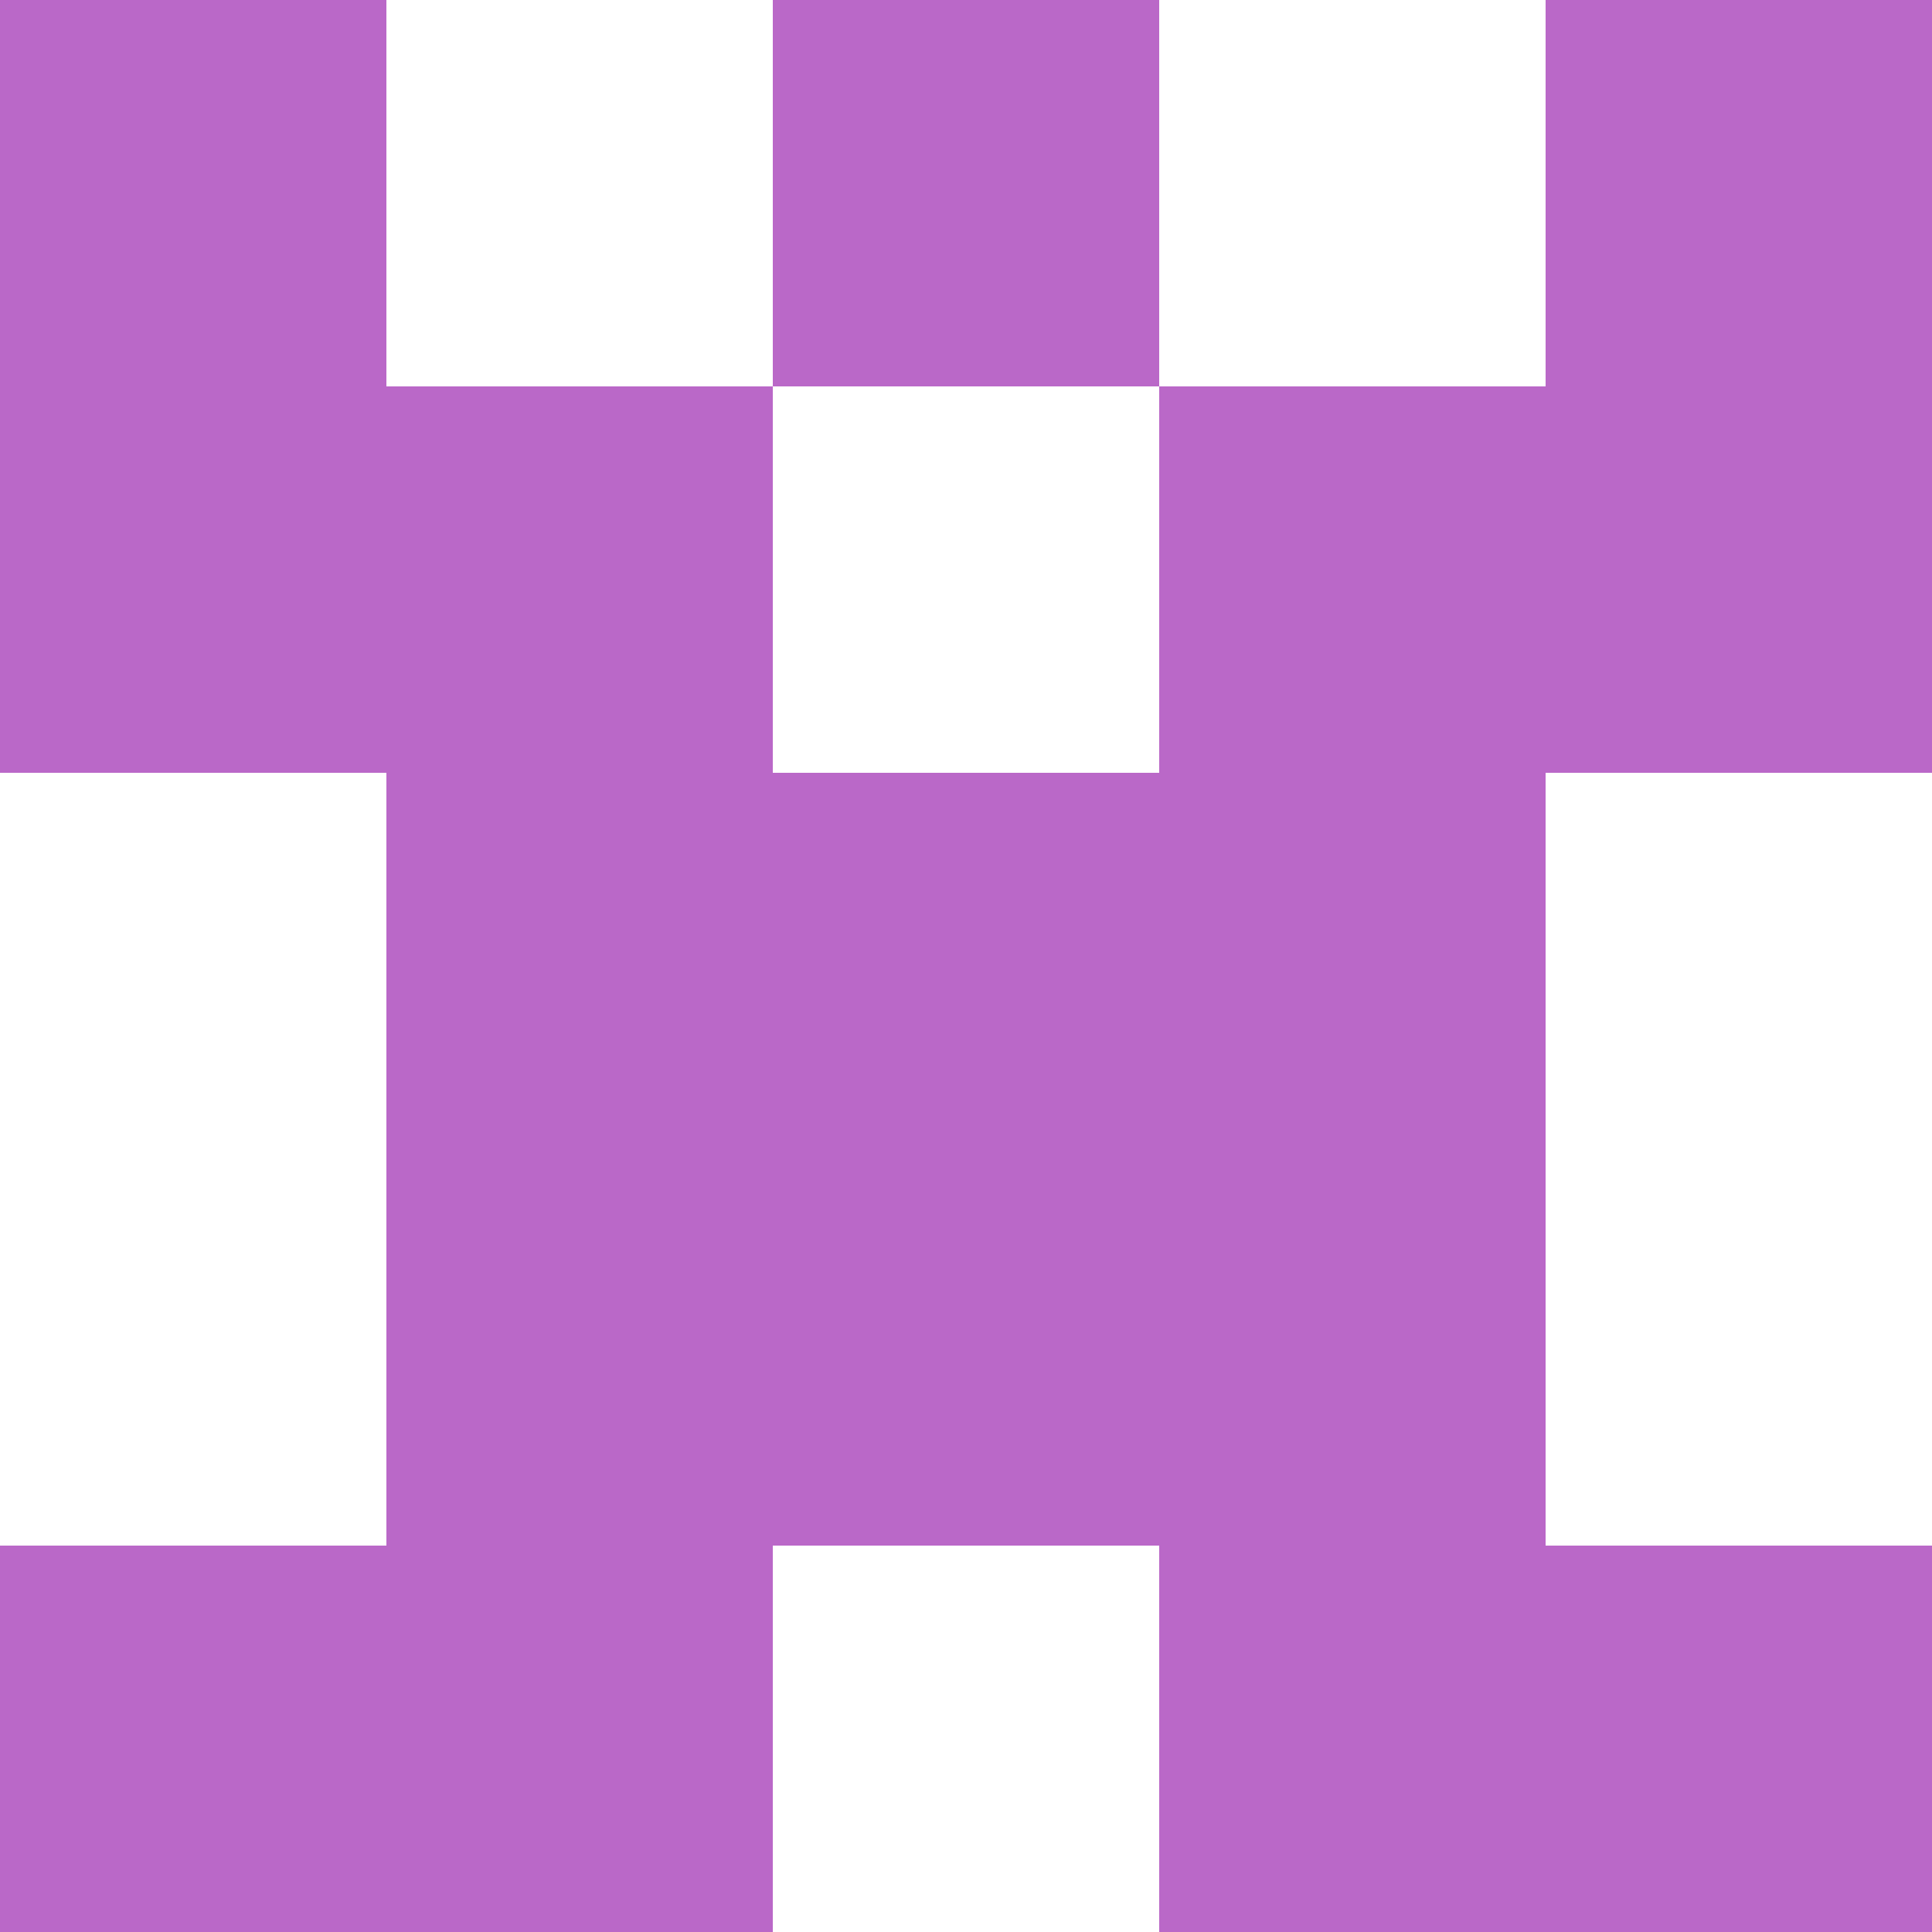
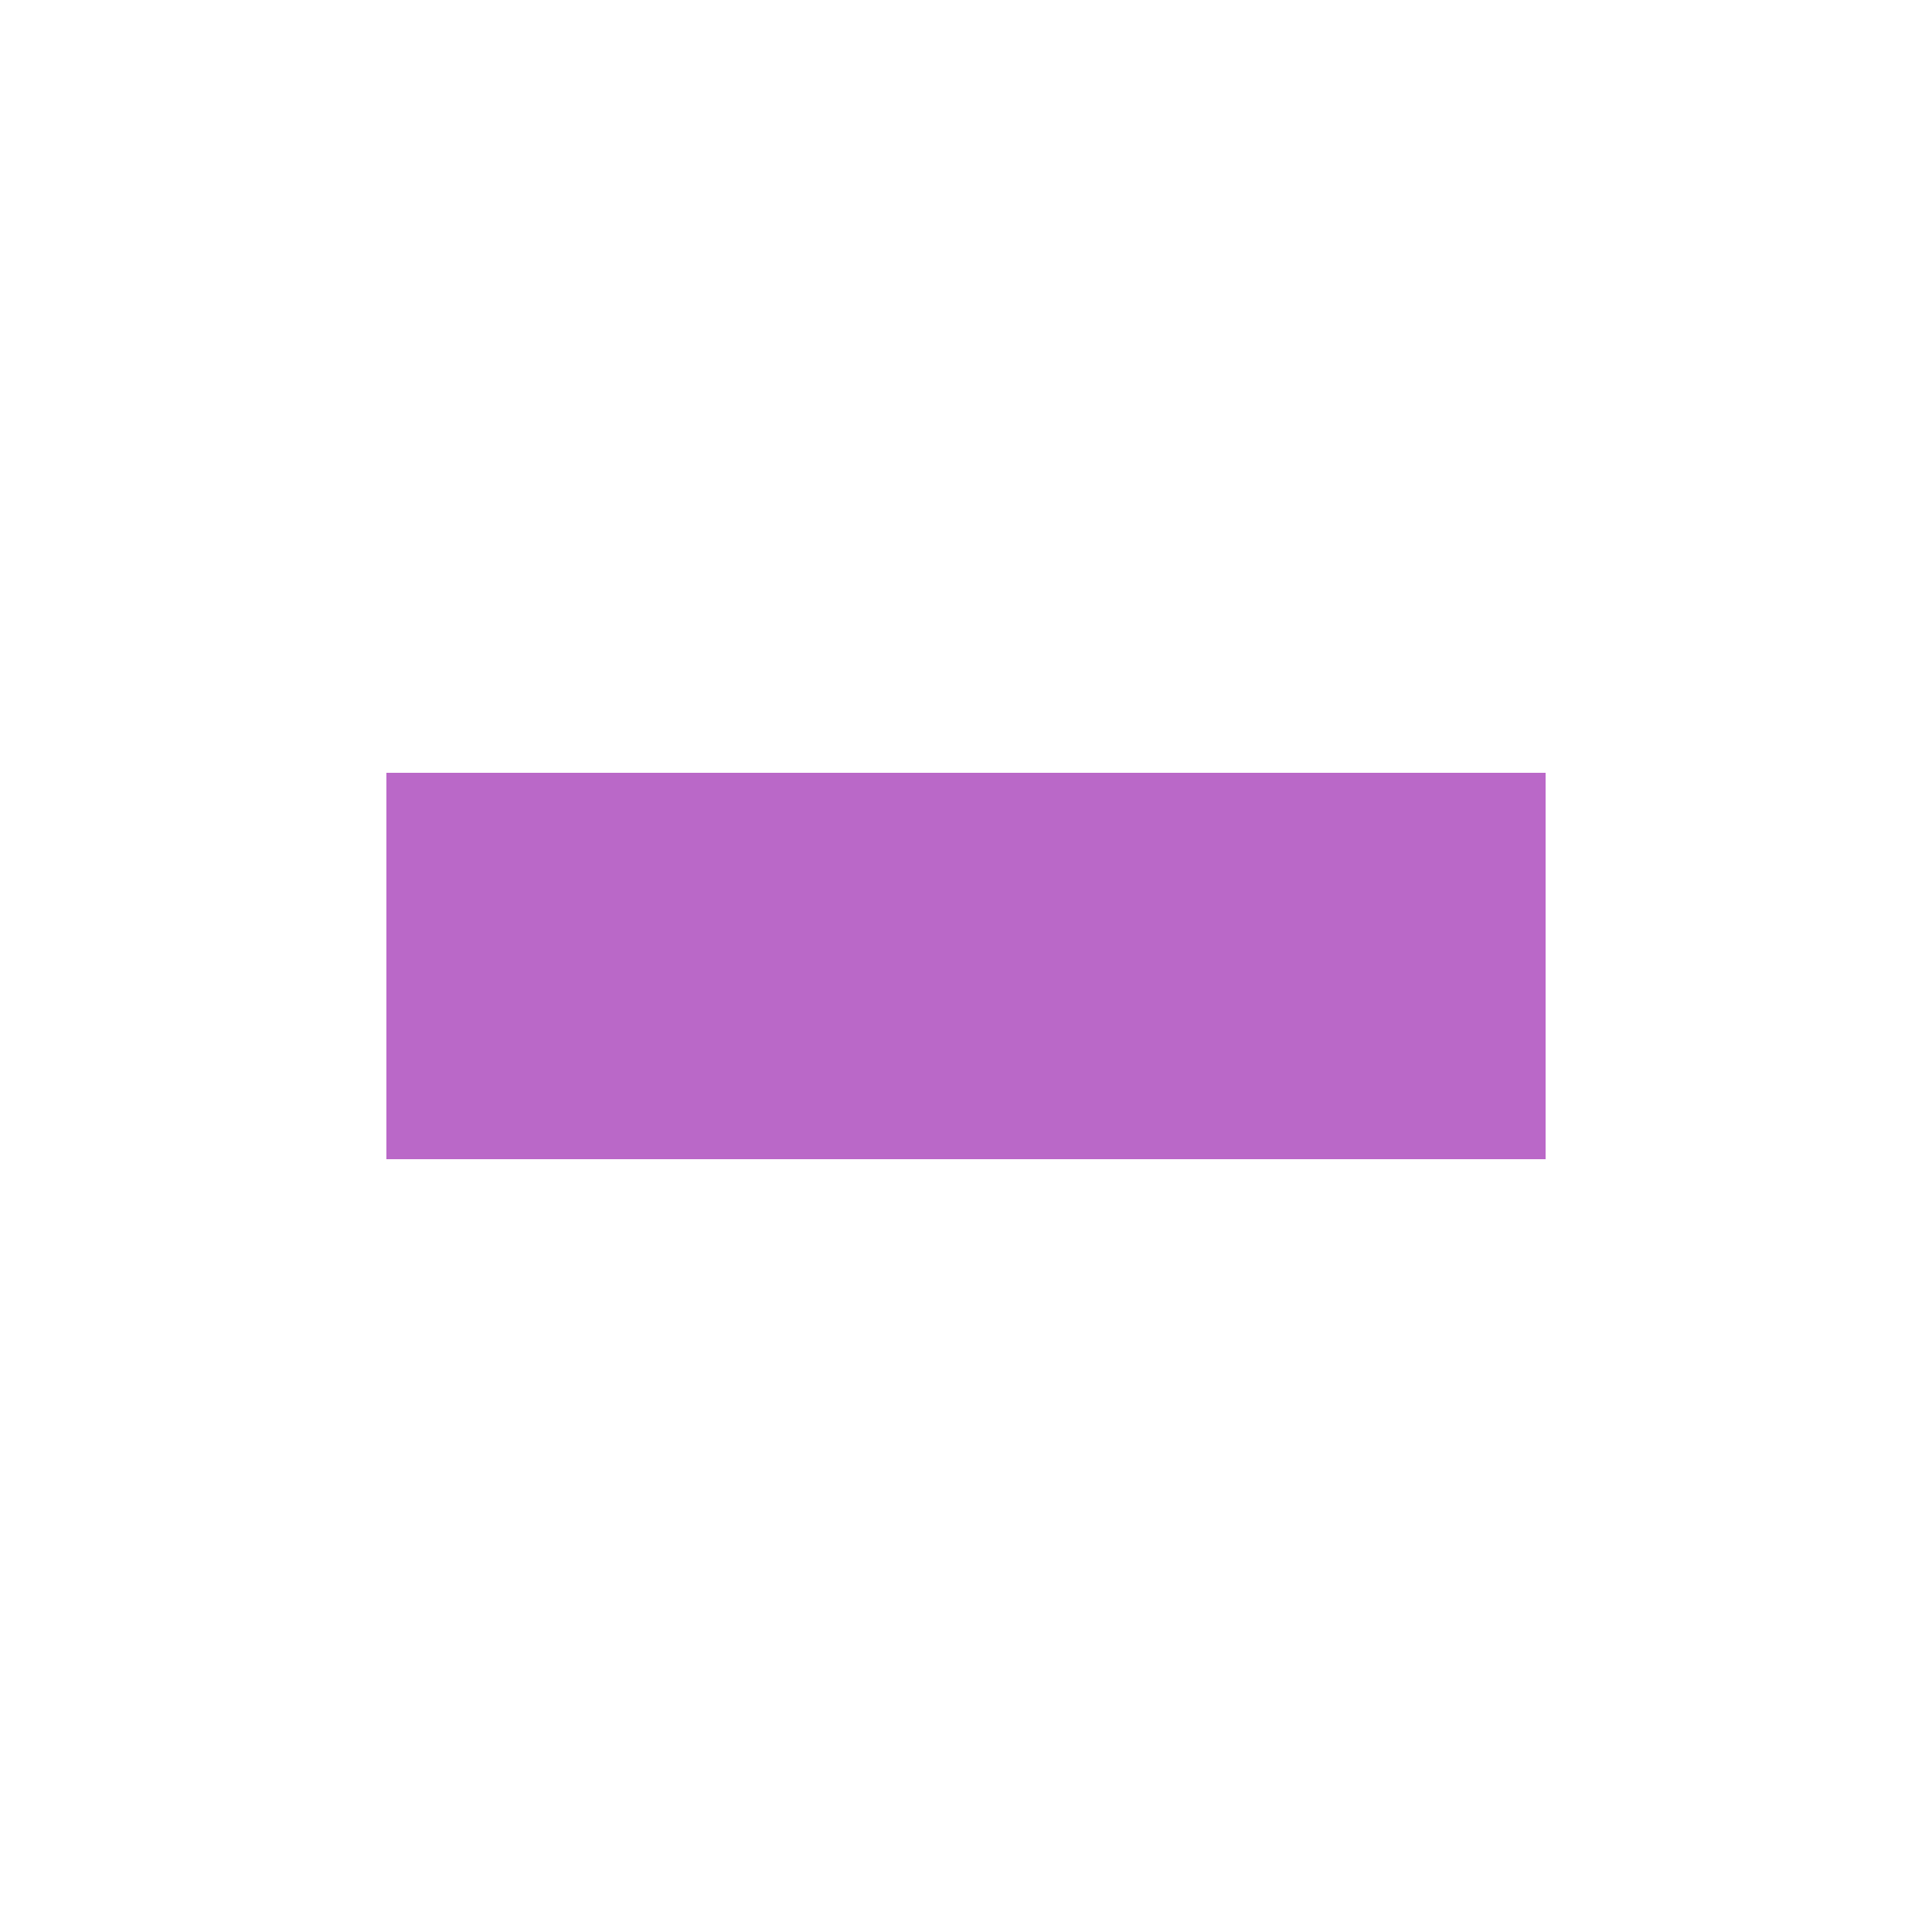
<svg xmlns="http://www.w3.org/2000/svg" viewBox="0 0 5 5" version="1.1" shape-rendering="crispEdges">
-   <path d="M0 0h5v5H0V0z" fill="#ffffff" />
-   <path d="M0 0h1v1H0V0zm2 0h1v1H2V0zm2 0h1v1H4V0z" fill-rule="evenodd" fill="#ba68c8" />
-   <path d="M0 1h2v1H0V1zm3 0h2v1H3V1z" fill-rule="evenodd" fill="#ba68c8" />
  <path d="M1 2h3v1H1V2z" fill="#ba68c8" />
-   <path d="M1 3h3v1H1V3z" fill="#ba68c8" />
-   <path d="M0 4h2v1H0V4zm3 0h2v1H3V4z" fill-rule="evenodd" fill="#ba68c8" />
</svg>